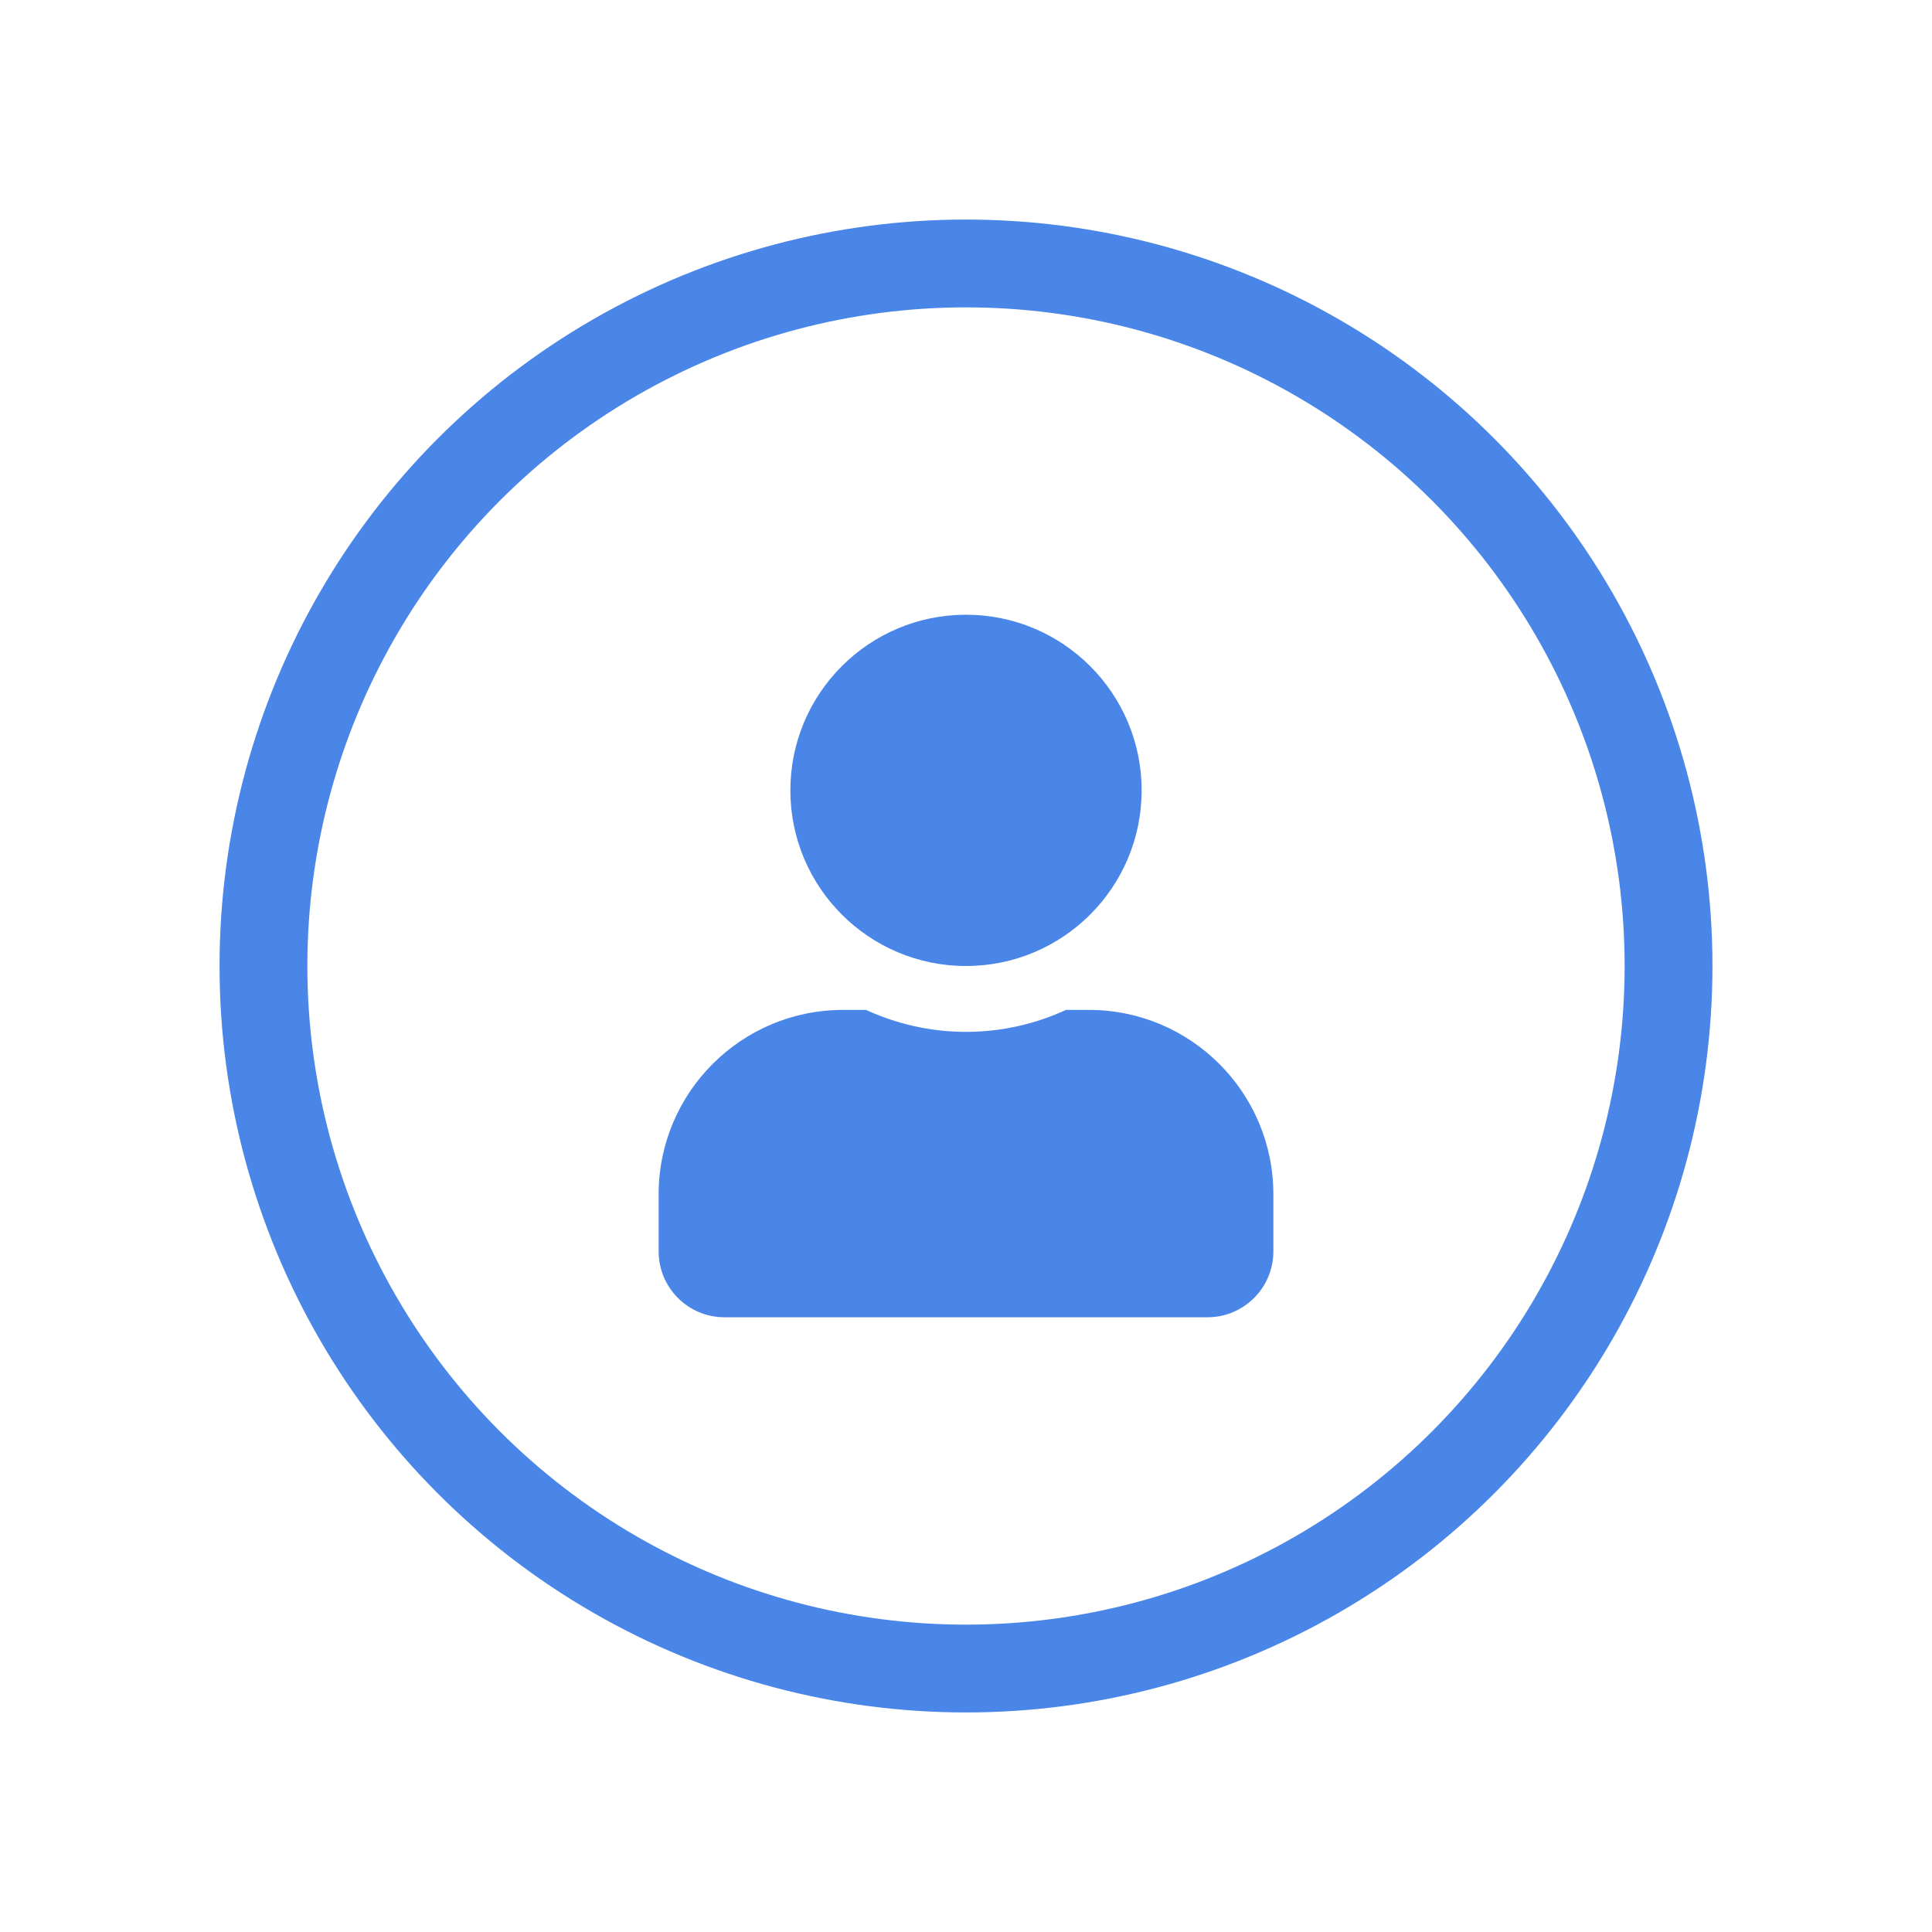
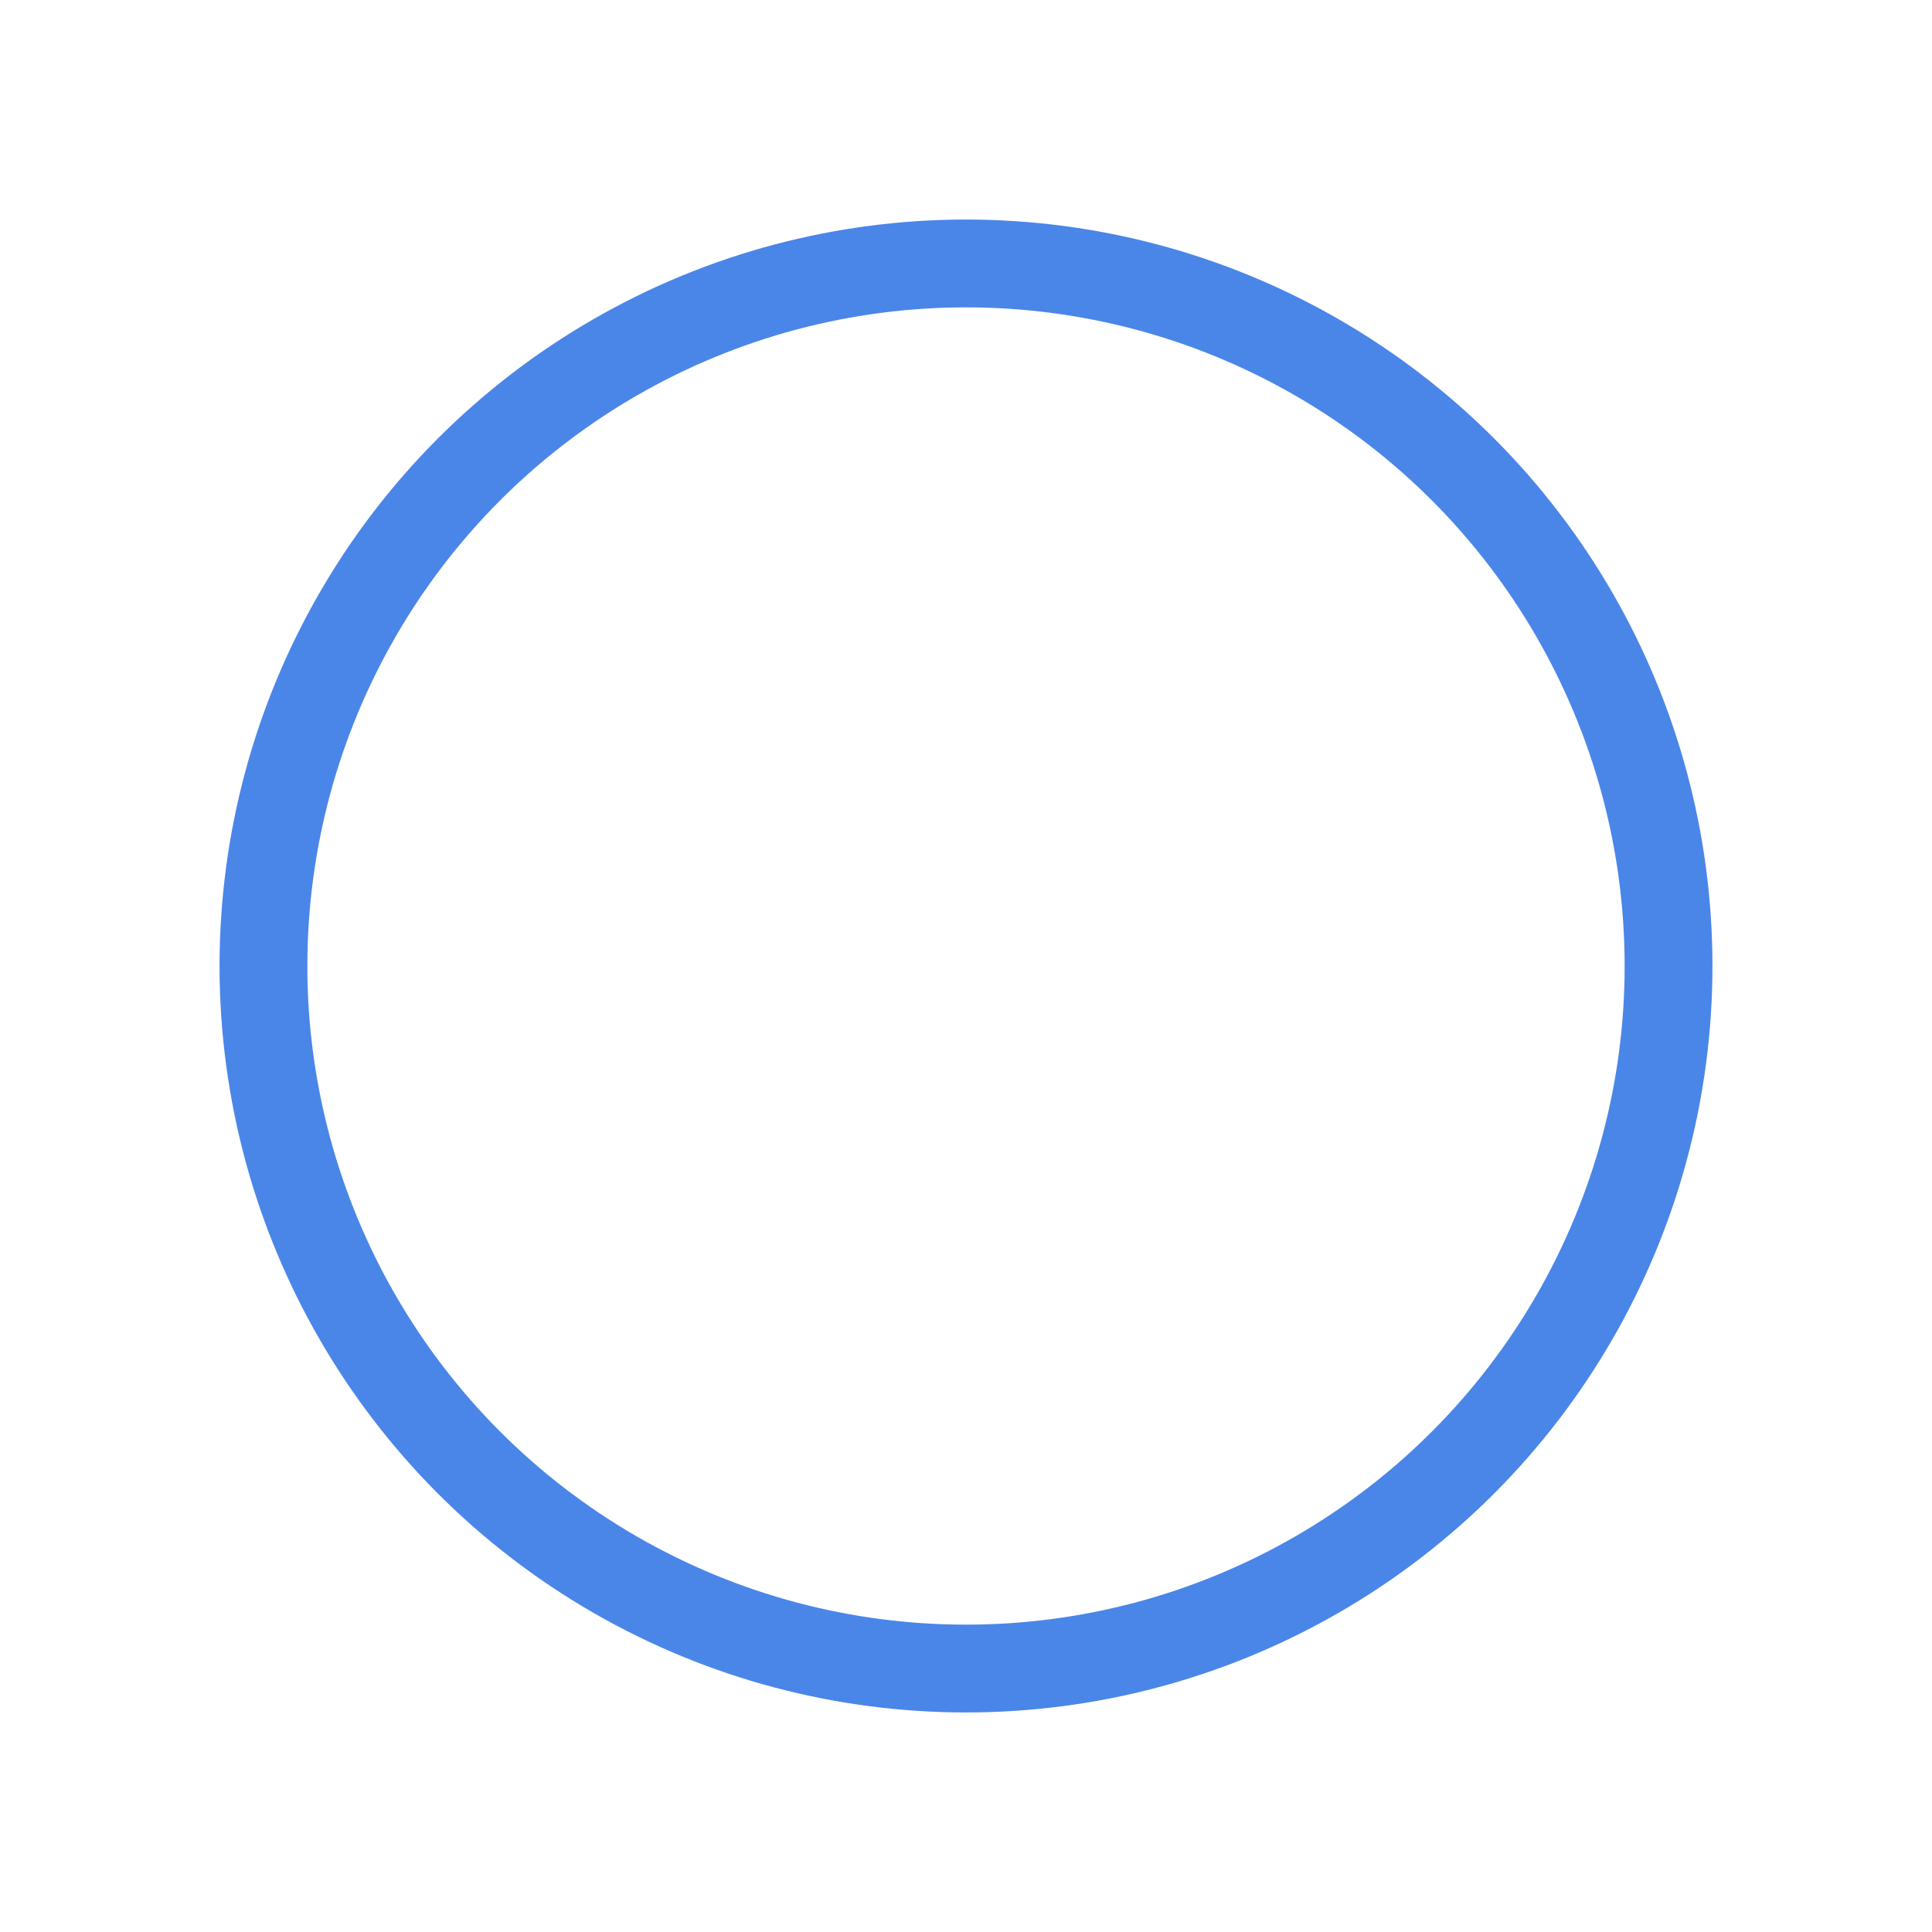
<svg xmlns="http://www.w3.org/2000/svg" width="44" height="44" viewBox="0 0 44 44" fill="none">
  <g filter="url(#filter0_d_17_508)">
-     <circle cx="22" cy="22" r="17" fill="white" />
    <circle cx="22" cy="22" r="16" stroke="#4A86E8" stroke-width="2" />
  </g>
-   <path d="M22 22C24.209 22 26 20.209 26 18C26 15.791 24.209 14 22 14C19.791 14 18 15.791 18 18C18 20.209 19.791 22 22 22ZM24.8 23H24.278C23.584 23.319 22.812 23.5 22 23.5C21.188 23.5 20.419 23.319 19.722 23H19.2C16.881 23 15 24.881 15 27.2V28.5C15 29.328 15.672 30 16.5 30H27.5C28.328 30 29 29.328 29 28.5V27.2C29 24.881 27.119 23 24.8 23Z" fill="#4A86E8" />
  <defs>
    <filter id="filter0_d_17_508" x="0" y="0" width="44" height="44" filterUnits="userSpaceOnUse" color-interpolation-filters="sRGB">
      <feFlood flood-opacity="0" result="BackgroundImageFix" />
      <feColorMatrix in="SourceAlpha" type="matrix" values="0 0 0 0 0 0 0 0 0 0 0 0 0 0 0 0 0 0 127 0" result="hardAlpha" />
      <feOffset />
      <feGaussianBlur stdDeviation="2.5" />
      <feComposite in2="hardAlpha" operator="out" />
      <feColorMatrix type="matrix" values="0 0 0 0 0.29 0 0 0 0 0.525 0 0 0 0 0.91 0 0 0 0.5 0" />
      <feBlend mode="normal" in2="BackgroundImageFix" result="effect1_dropShadow_17_508" />
      <feBlend mode="normal" in="SourceGraphic" in2="effect1_dropShadow_17_508" result="shape" />
    </filter>
  </defs>
</svg>